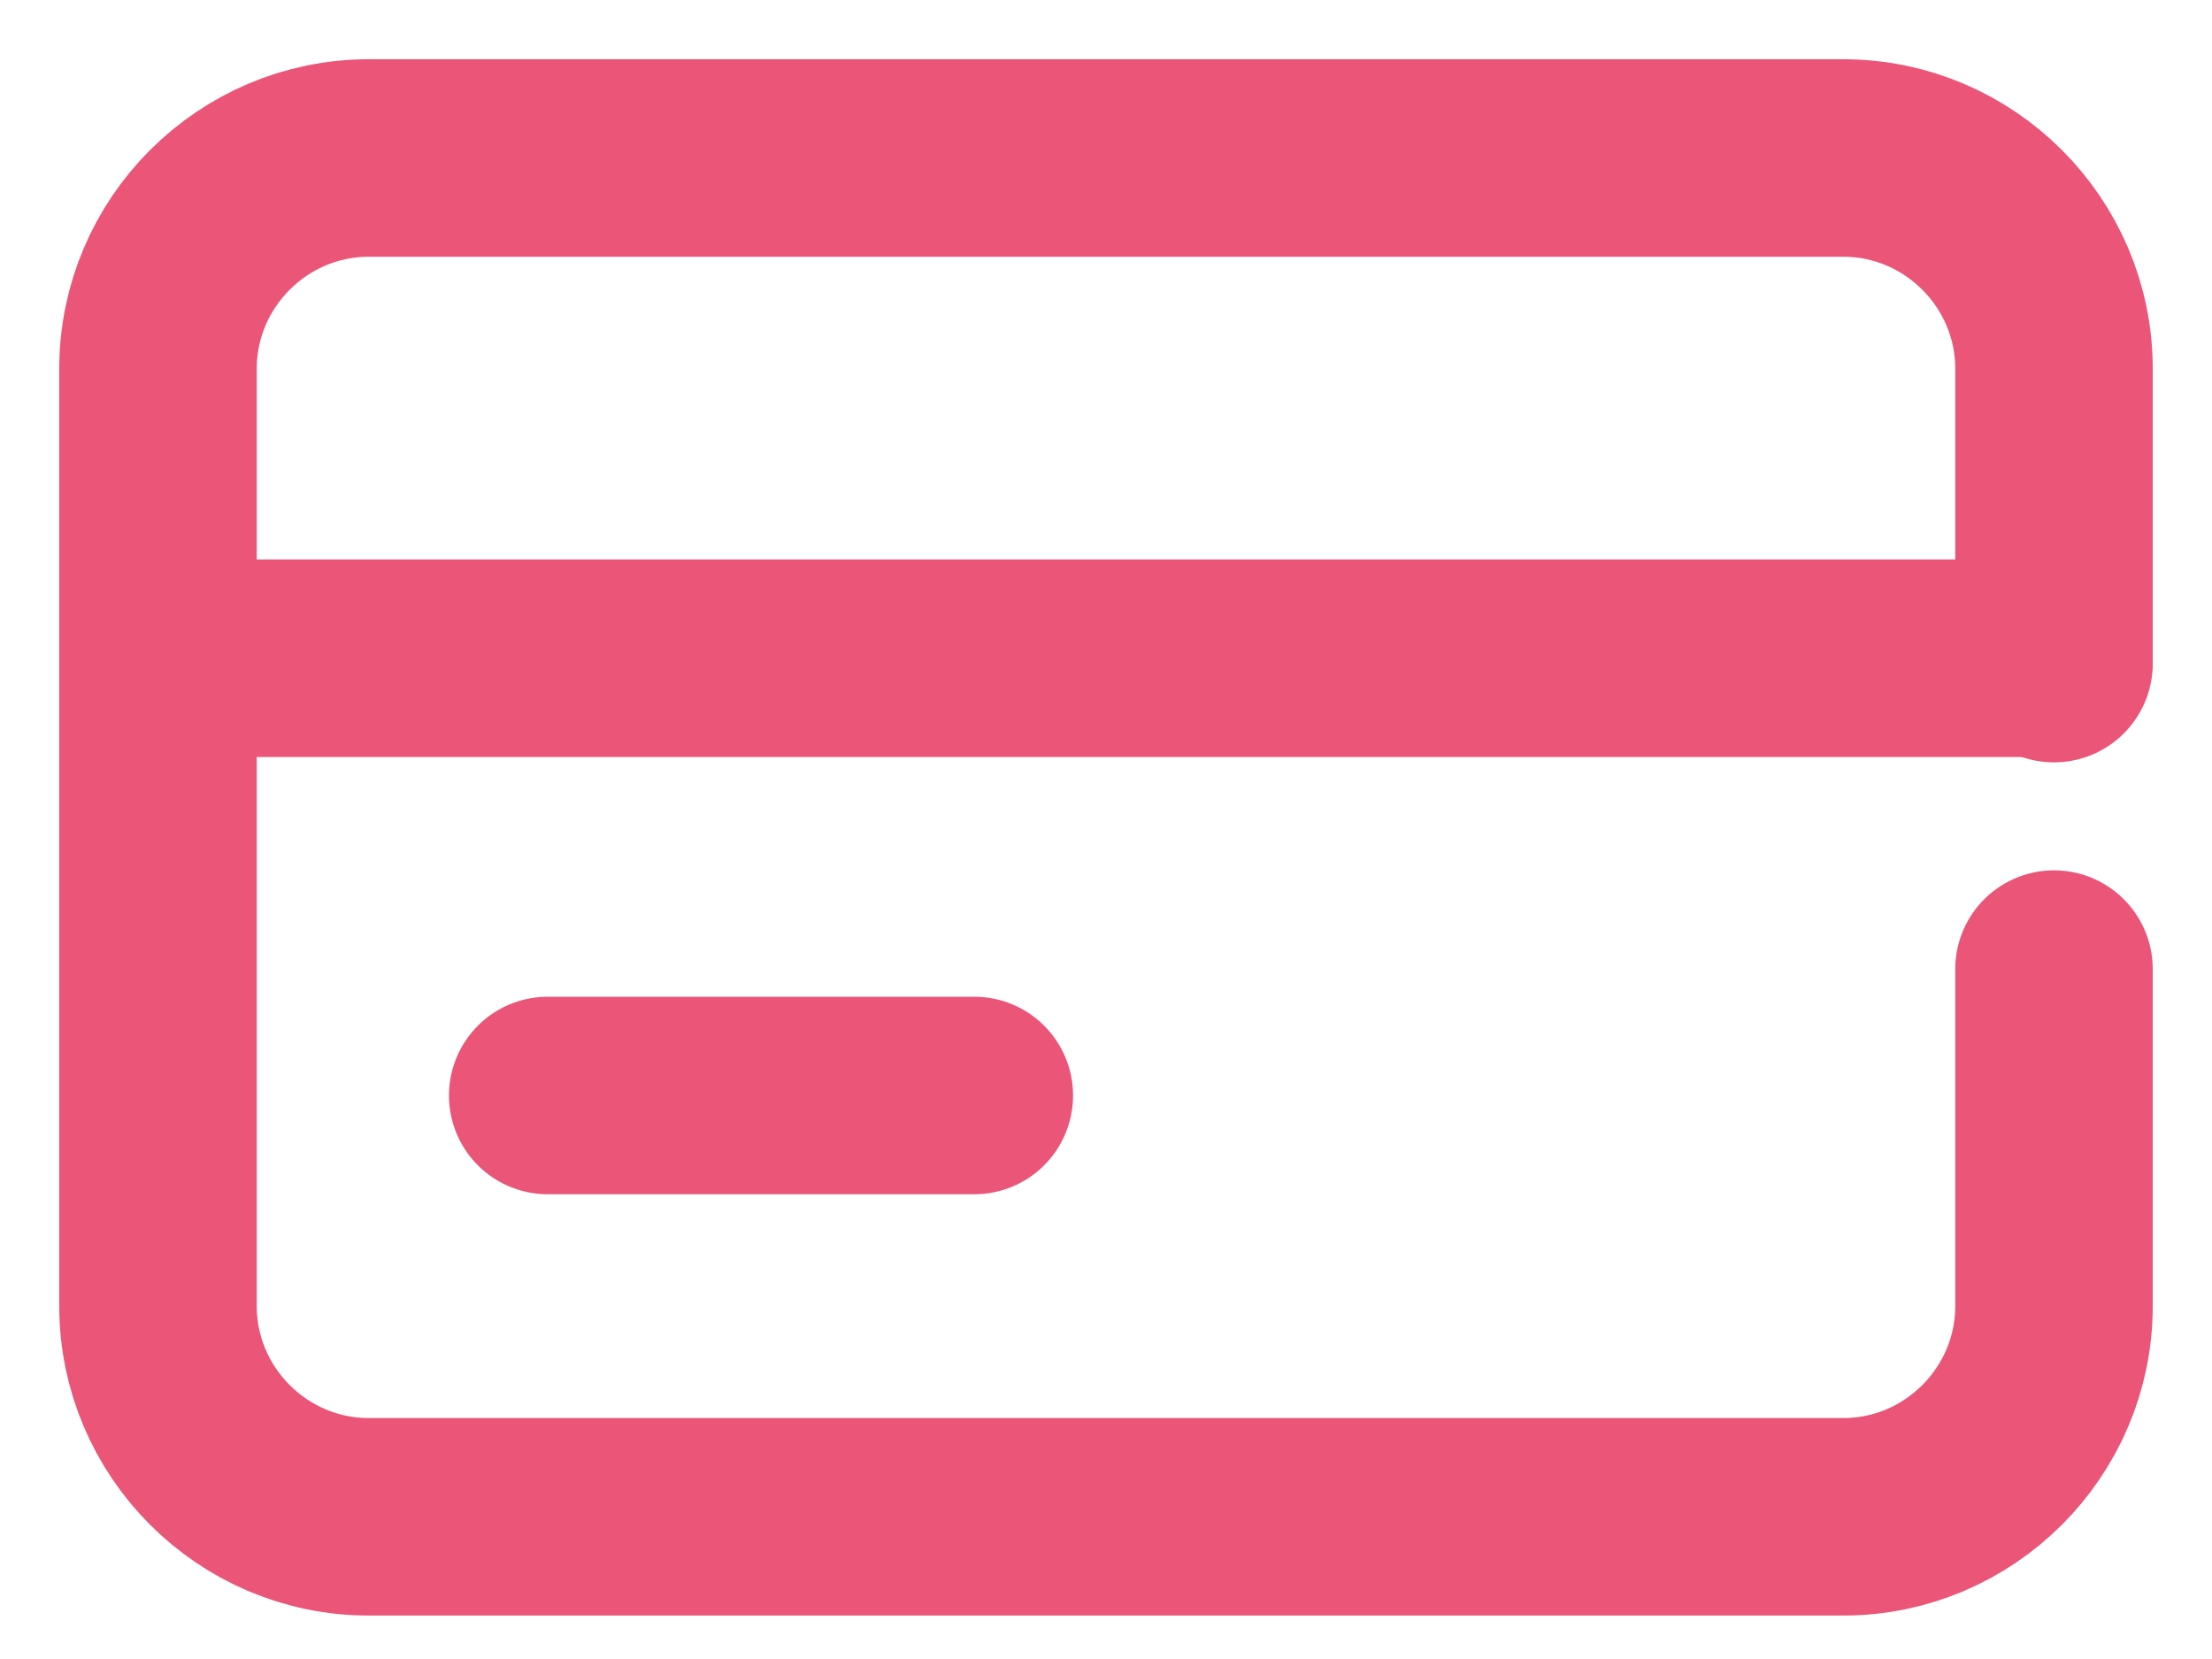
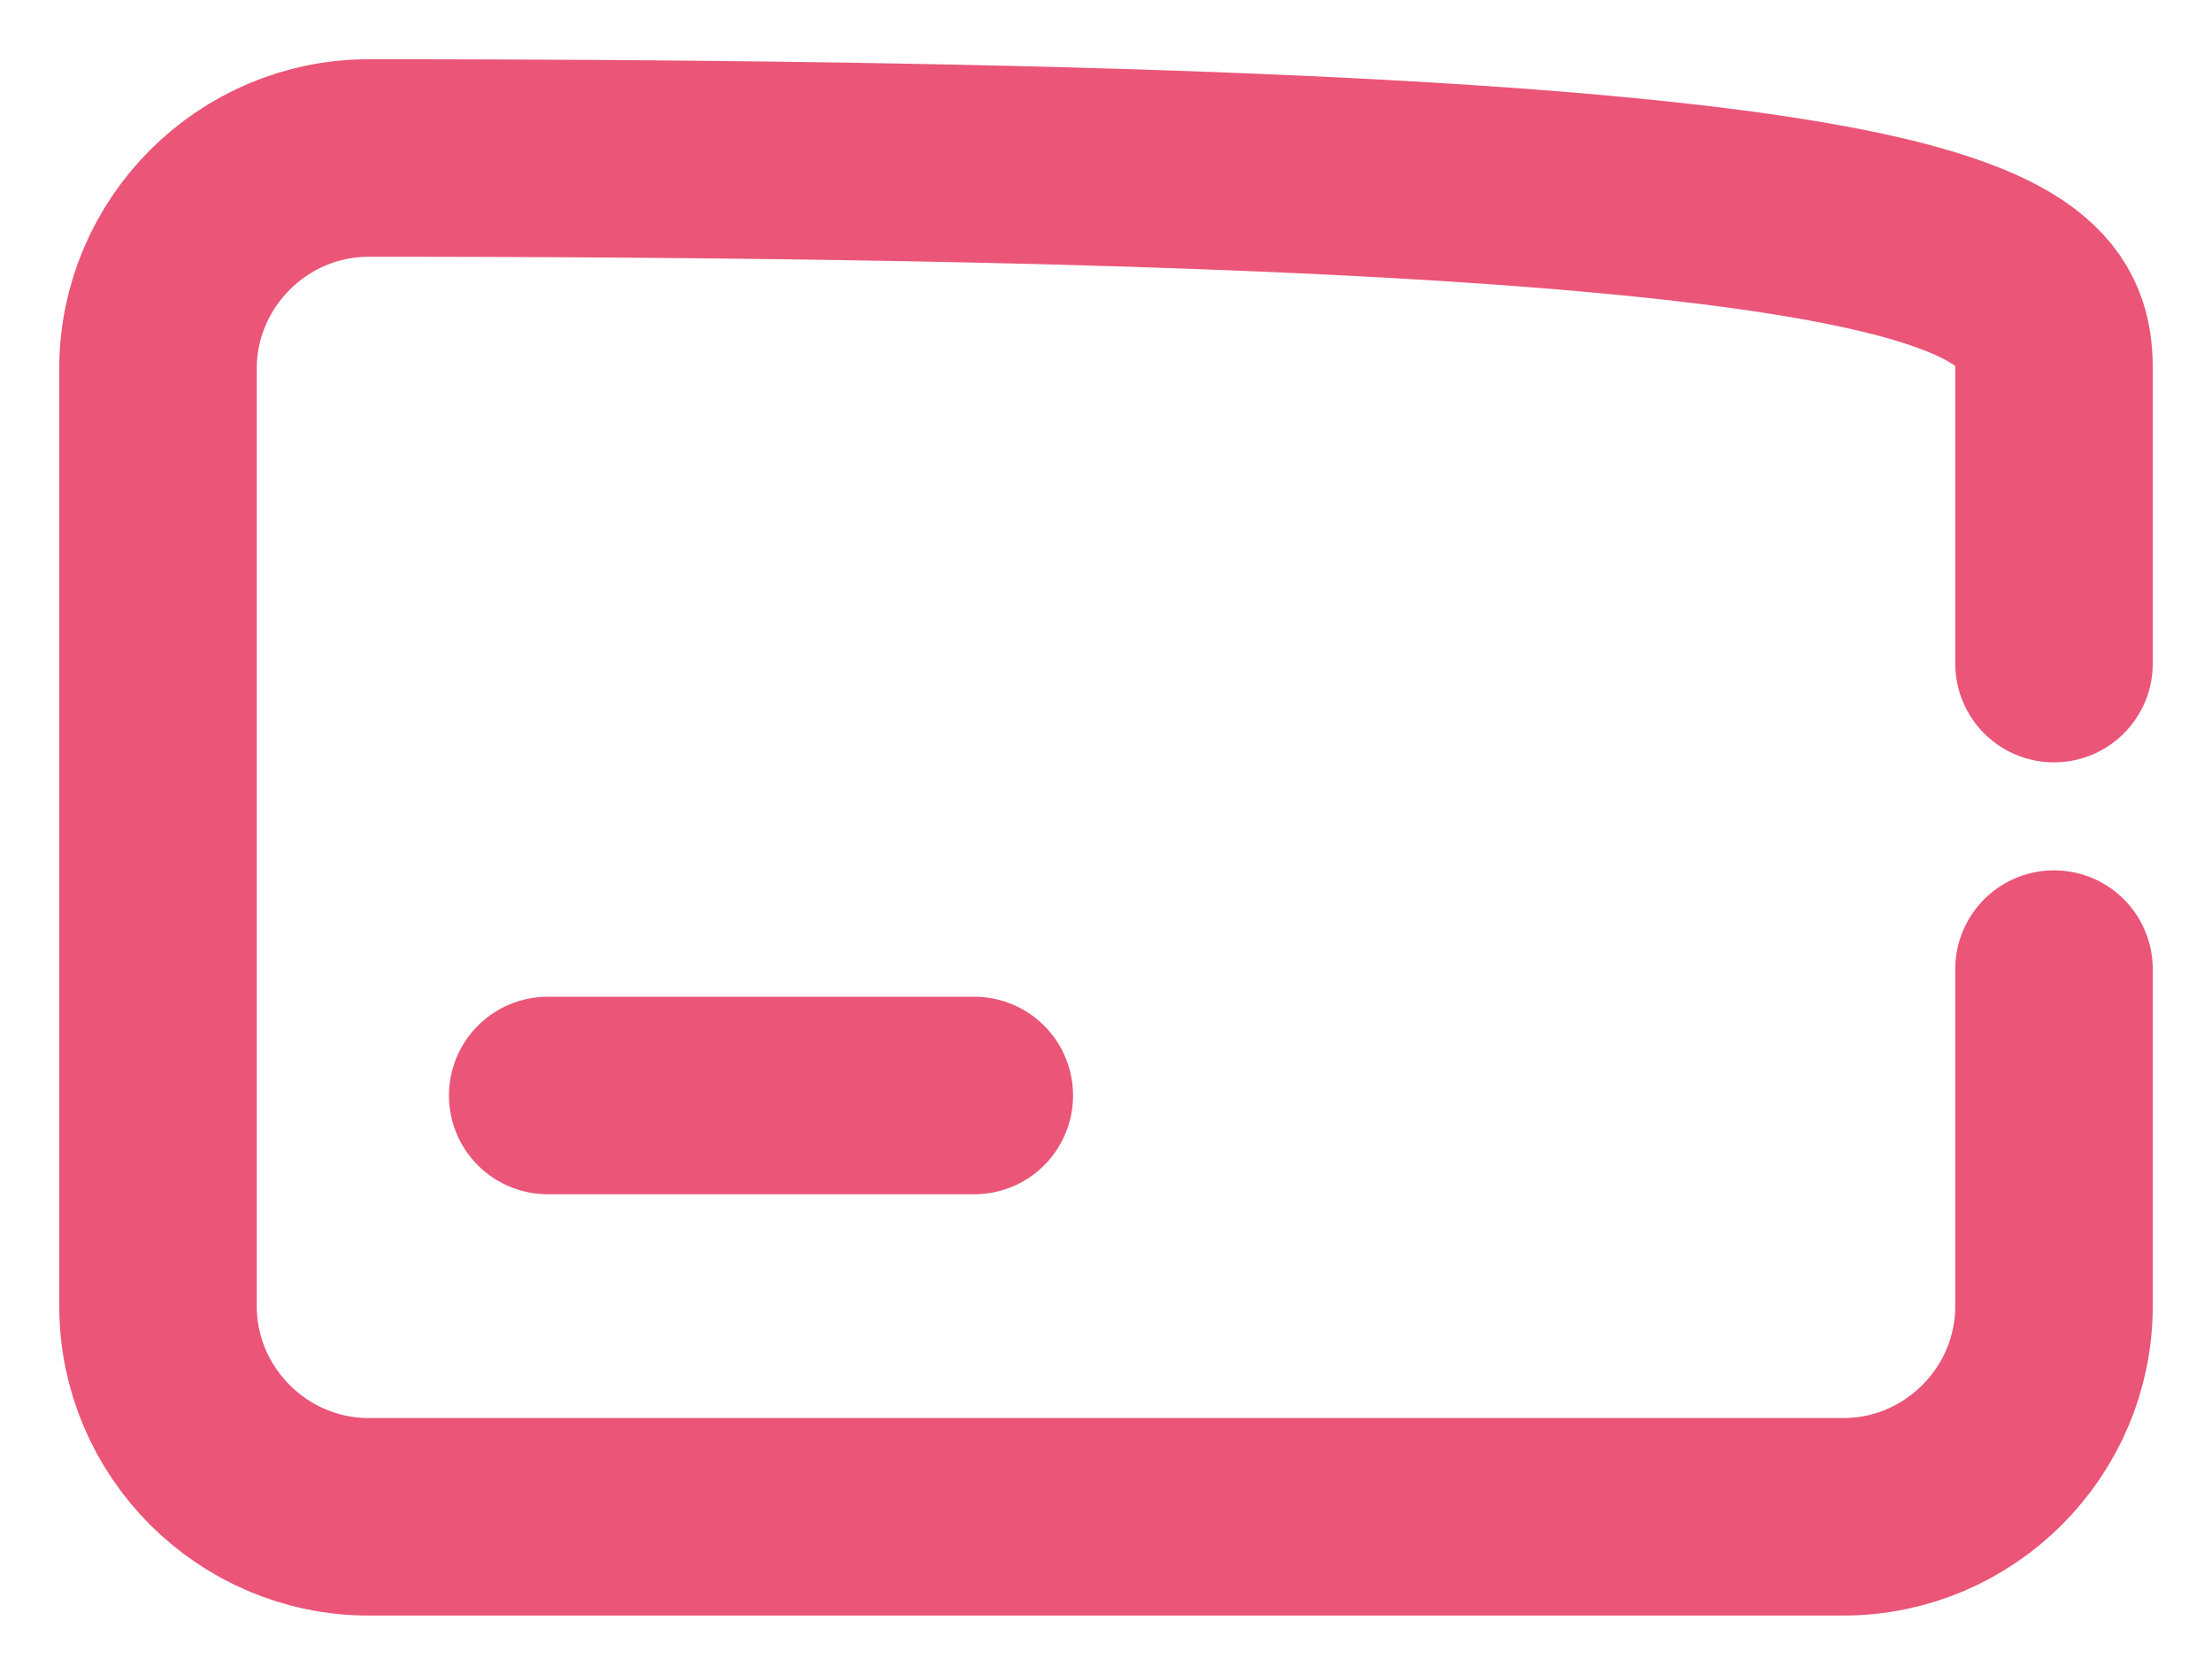
<svg xmlns="http://www.w3.org/2000/svg" width="28" height="21" viewBox="0 0 28 21" fill="none">
-   <path d="M26 12.267V16.533C26 18 24.8 19.2 23.333 19.2H4.667C3.2 19.2 2 18 2 16.533V4.667C2 3.2 3.2 2 4.667 2H23.333C24.8 2 26 3.2 26 4.667V8.4" stroke="#EA5578" stroke-width="2.5" stroke-miterlimit="10" stroke-linecap="round" stroke-linejoin="round" />
-   <path d="M2 8.333H26" stroke="#EA5578" stroke-width="2.5" stroke-miterlimit="10" stroke-linecap="round" stroke-linejoin="round" />
+   <path d="M26 12.267V16.533C26 18 24.8 19.2 23.333 19.2H4.667C3.2 19.2 2 18 2 16.533V4.667C2 3.2 3.2 2 4.667 2C24.8 2 26 3.2 26 4.667V8.4" stroke="#EA5578" stroke-width="2.5" stroke-miterlimit="10" stroke-linecap="round" stroke-linejoin="round" />
  <path d="M6.933 13.867H12.333" stroke="#EA5578" stroke-width="2.5" stroke-miterlimit="10" stroke-linecap="round" stroke-linejoin="round" />
</svg>